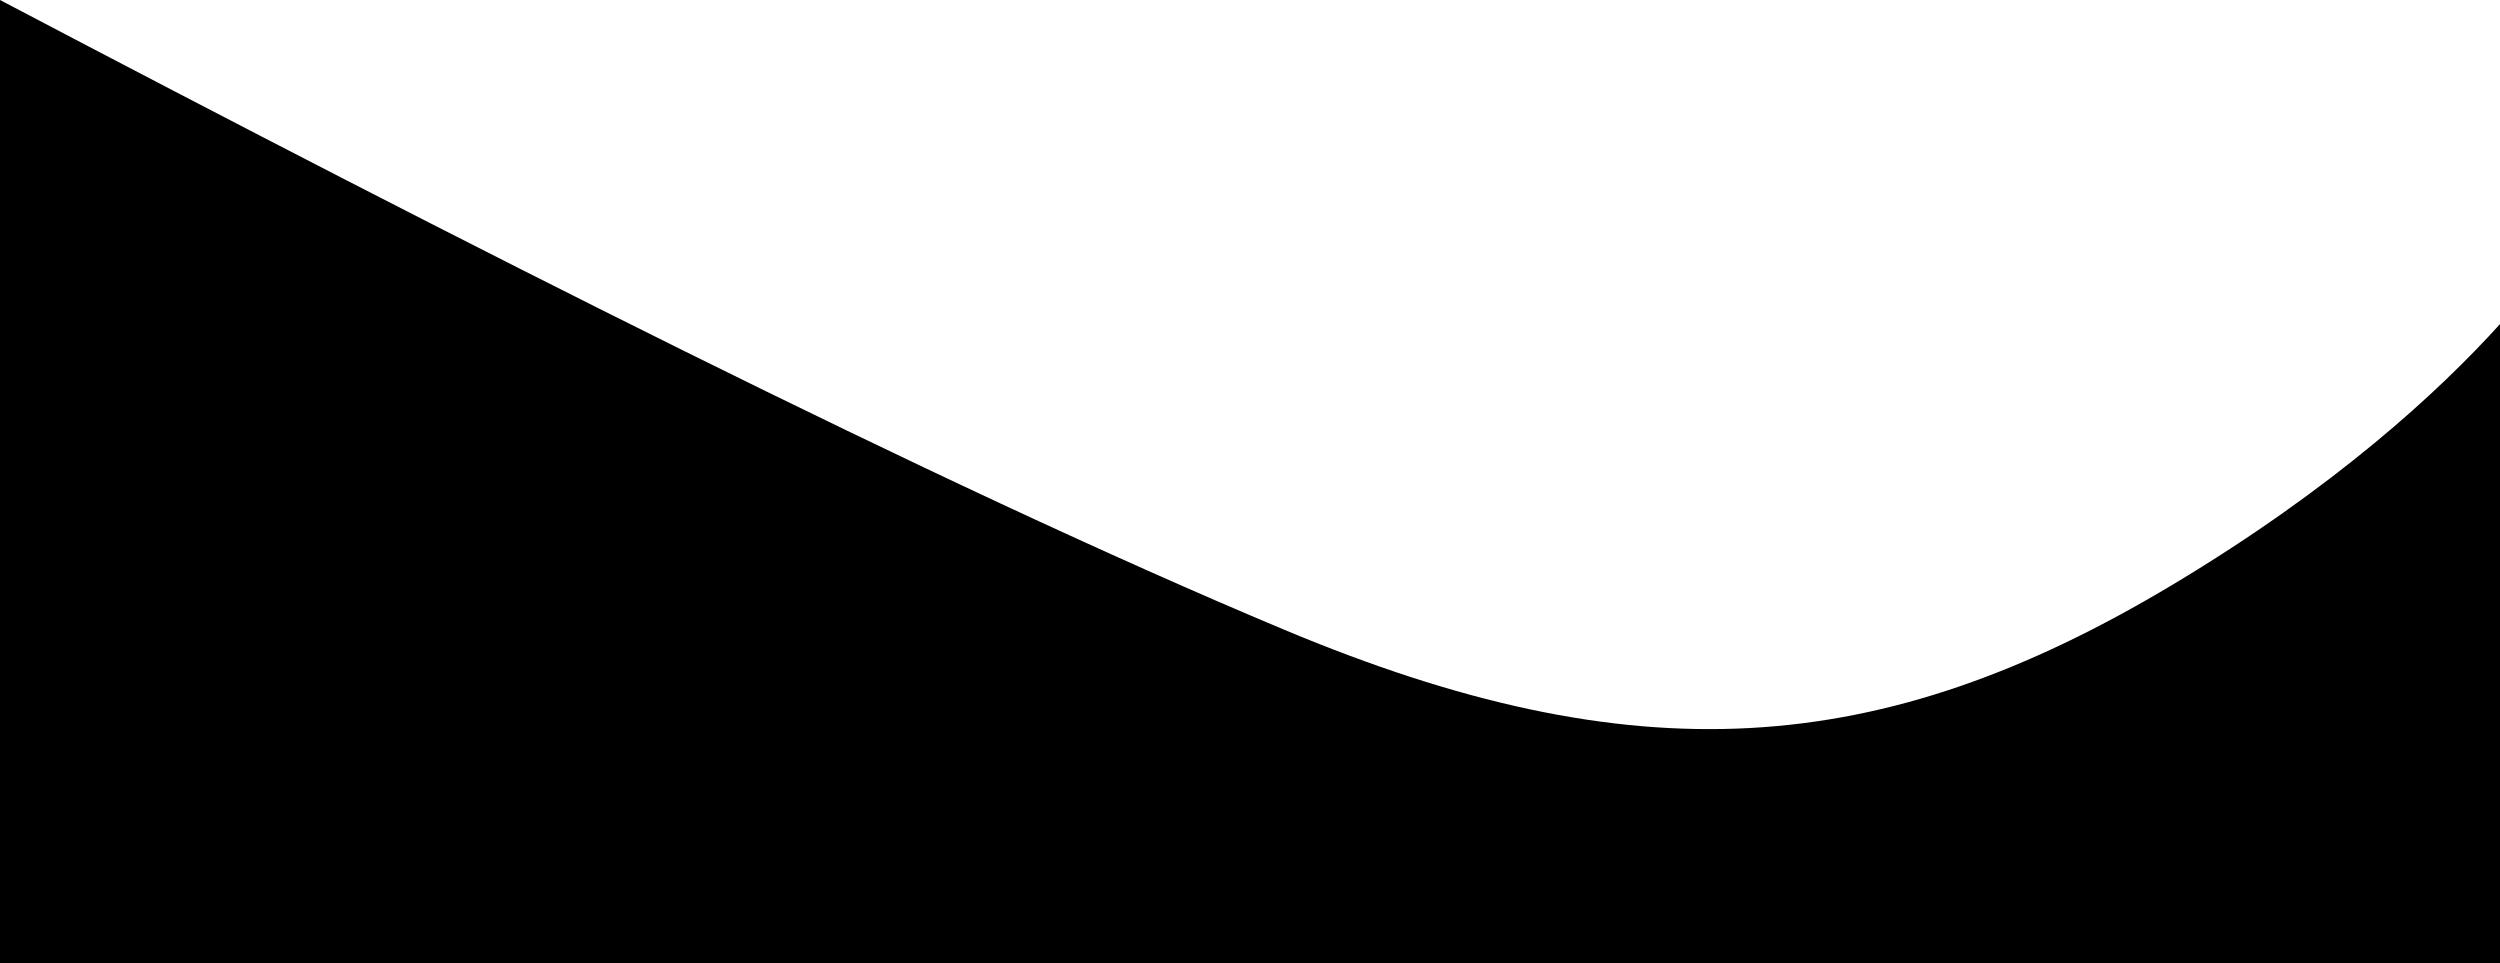
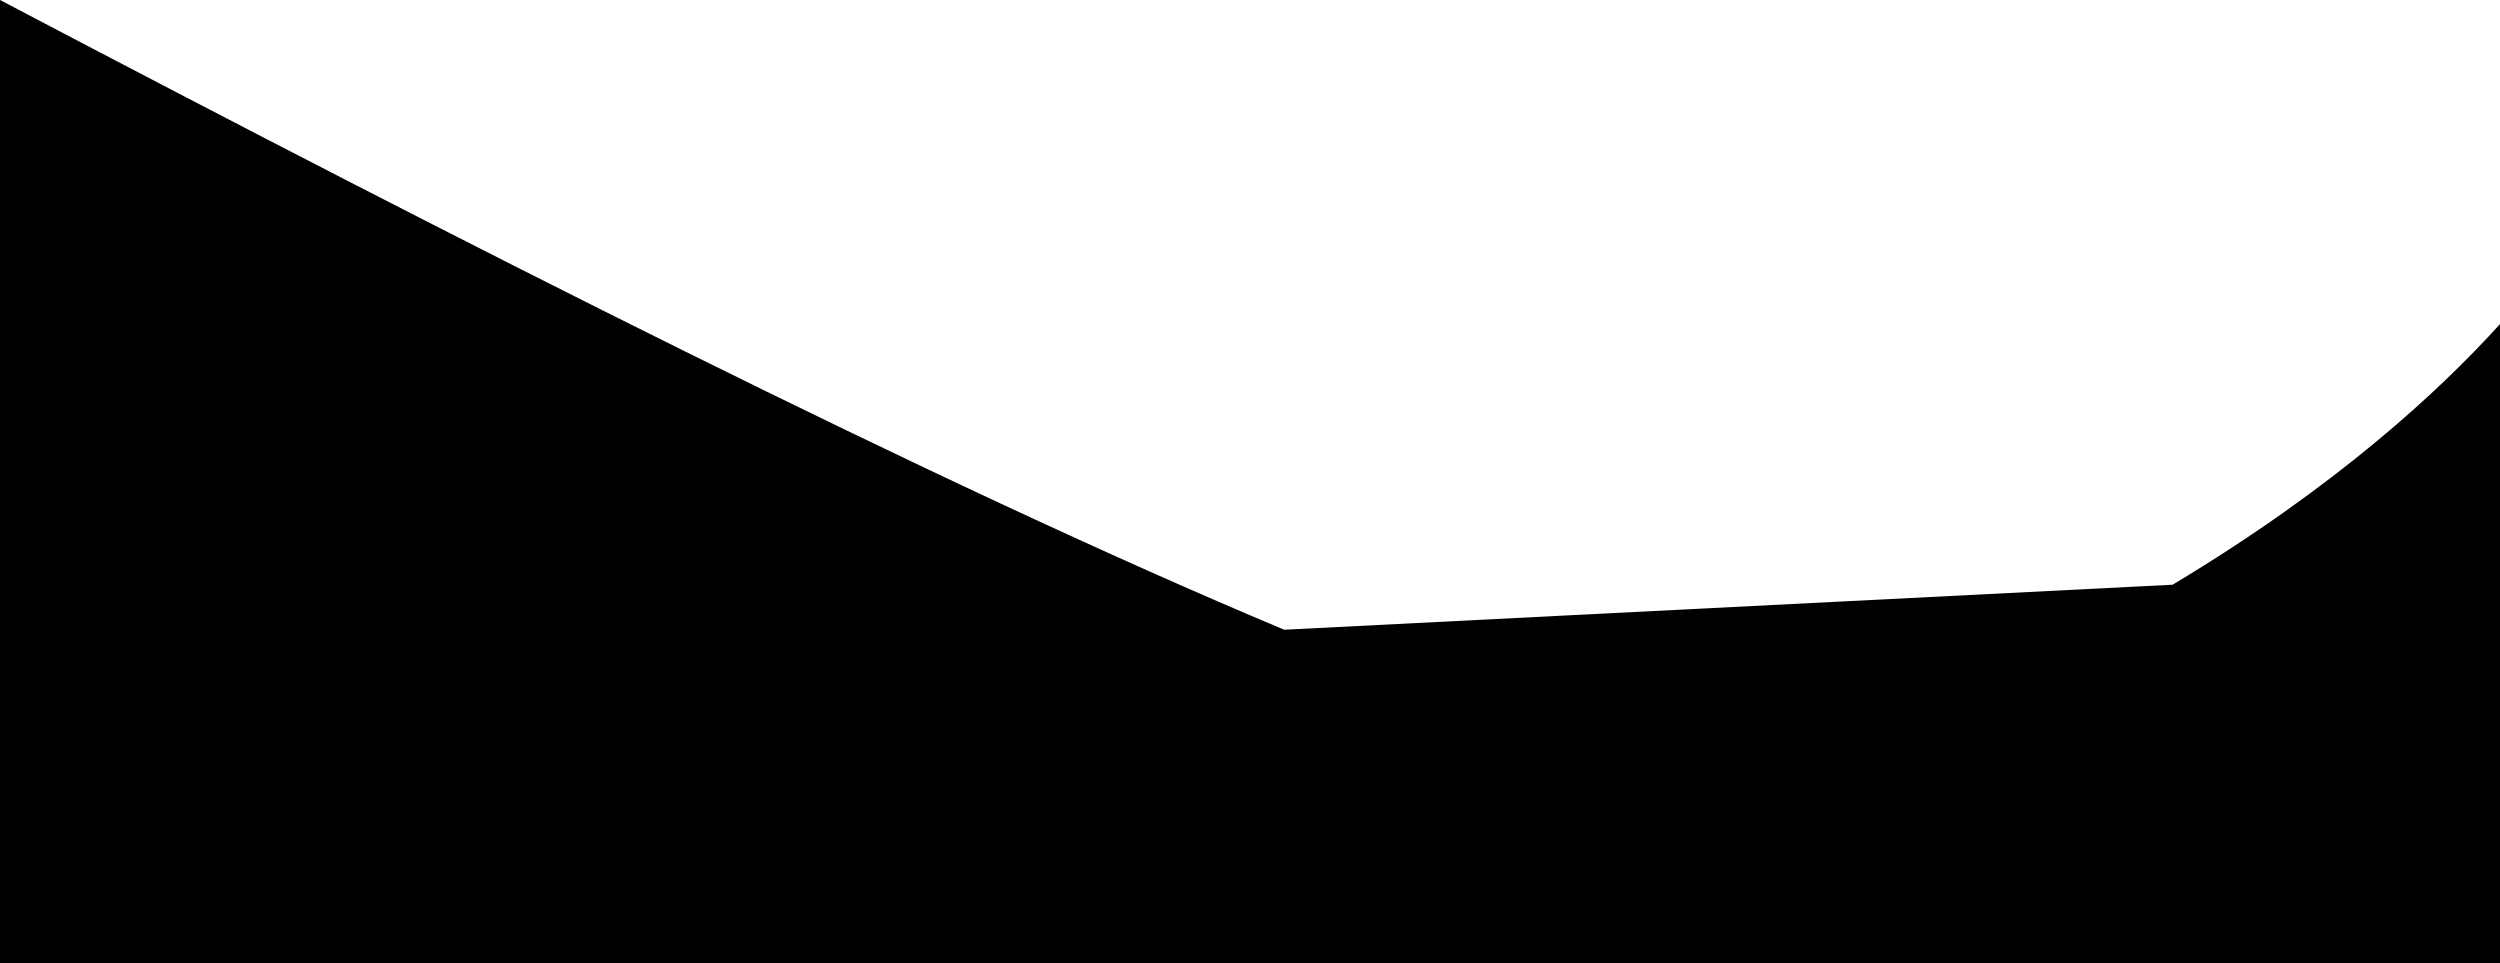
<svg xmlns="http://www.w3.org/2000/svg" version="1.1" id="Layer_1" x="0px" y="0px" viewBox="0 0 1505 580" style="enable-background:new 0 0 1505 580;" xml:space="preserve">
  <g>
    <g id="Layer_1-2">
-       <path d="M1307.9,352c97.6-58.5,160-115.9,197.1-156.9V800H0V0c279.5,146.9,562.1,290.7,773.1,379.1S1131.8,457.5,1307.9,352z" />
+       <path d="M1307.9,352c97.6-58.5,160-115.9,197.1-156.9V800H0V0c279.5,146.9,562.1,290.7,773.1,379.1z" />
    </g>
  </g>
</svg>